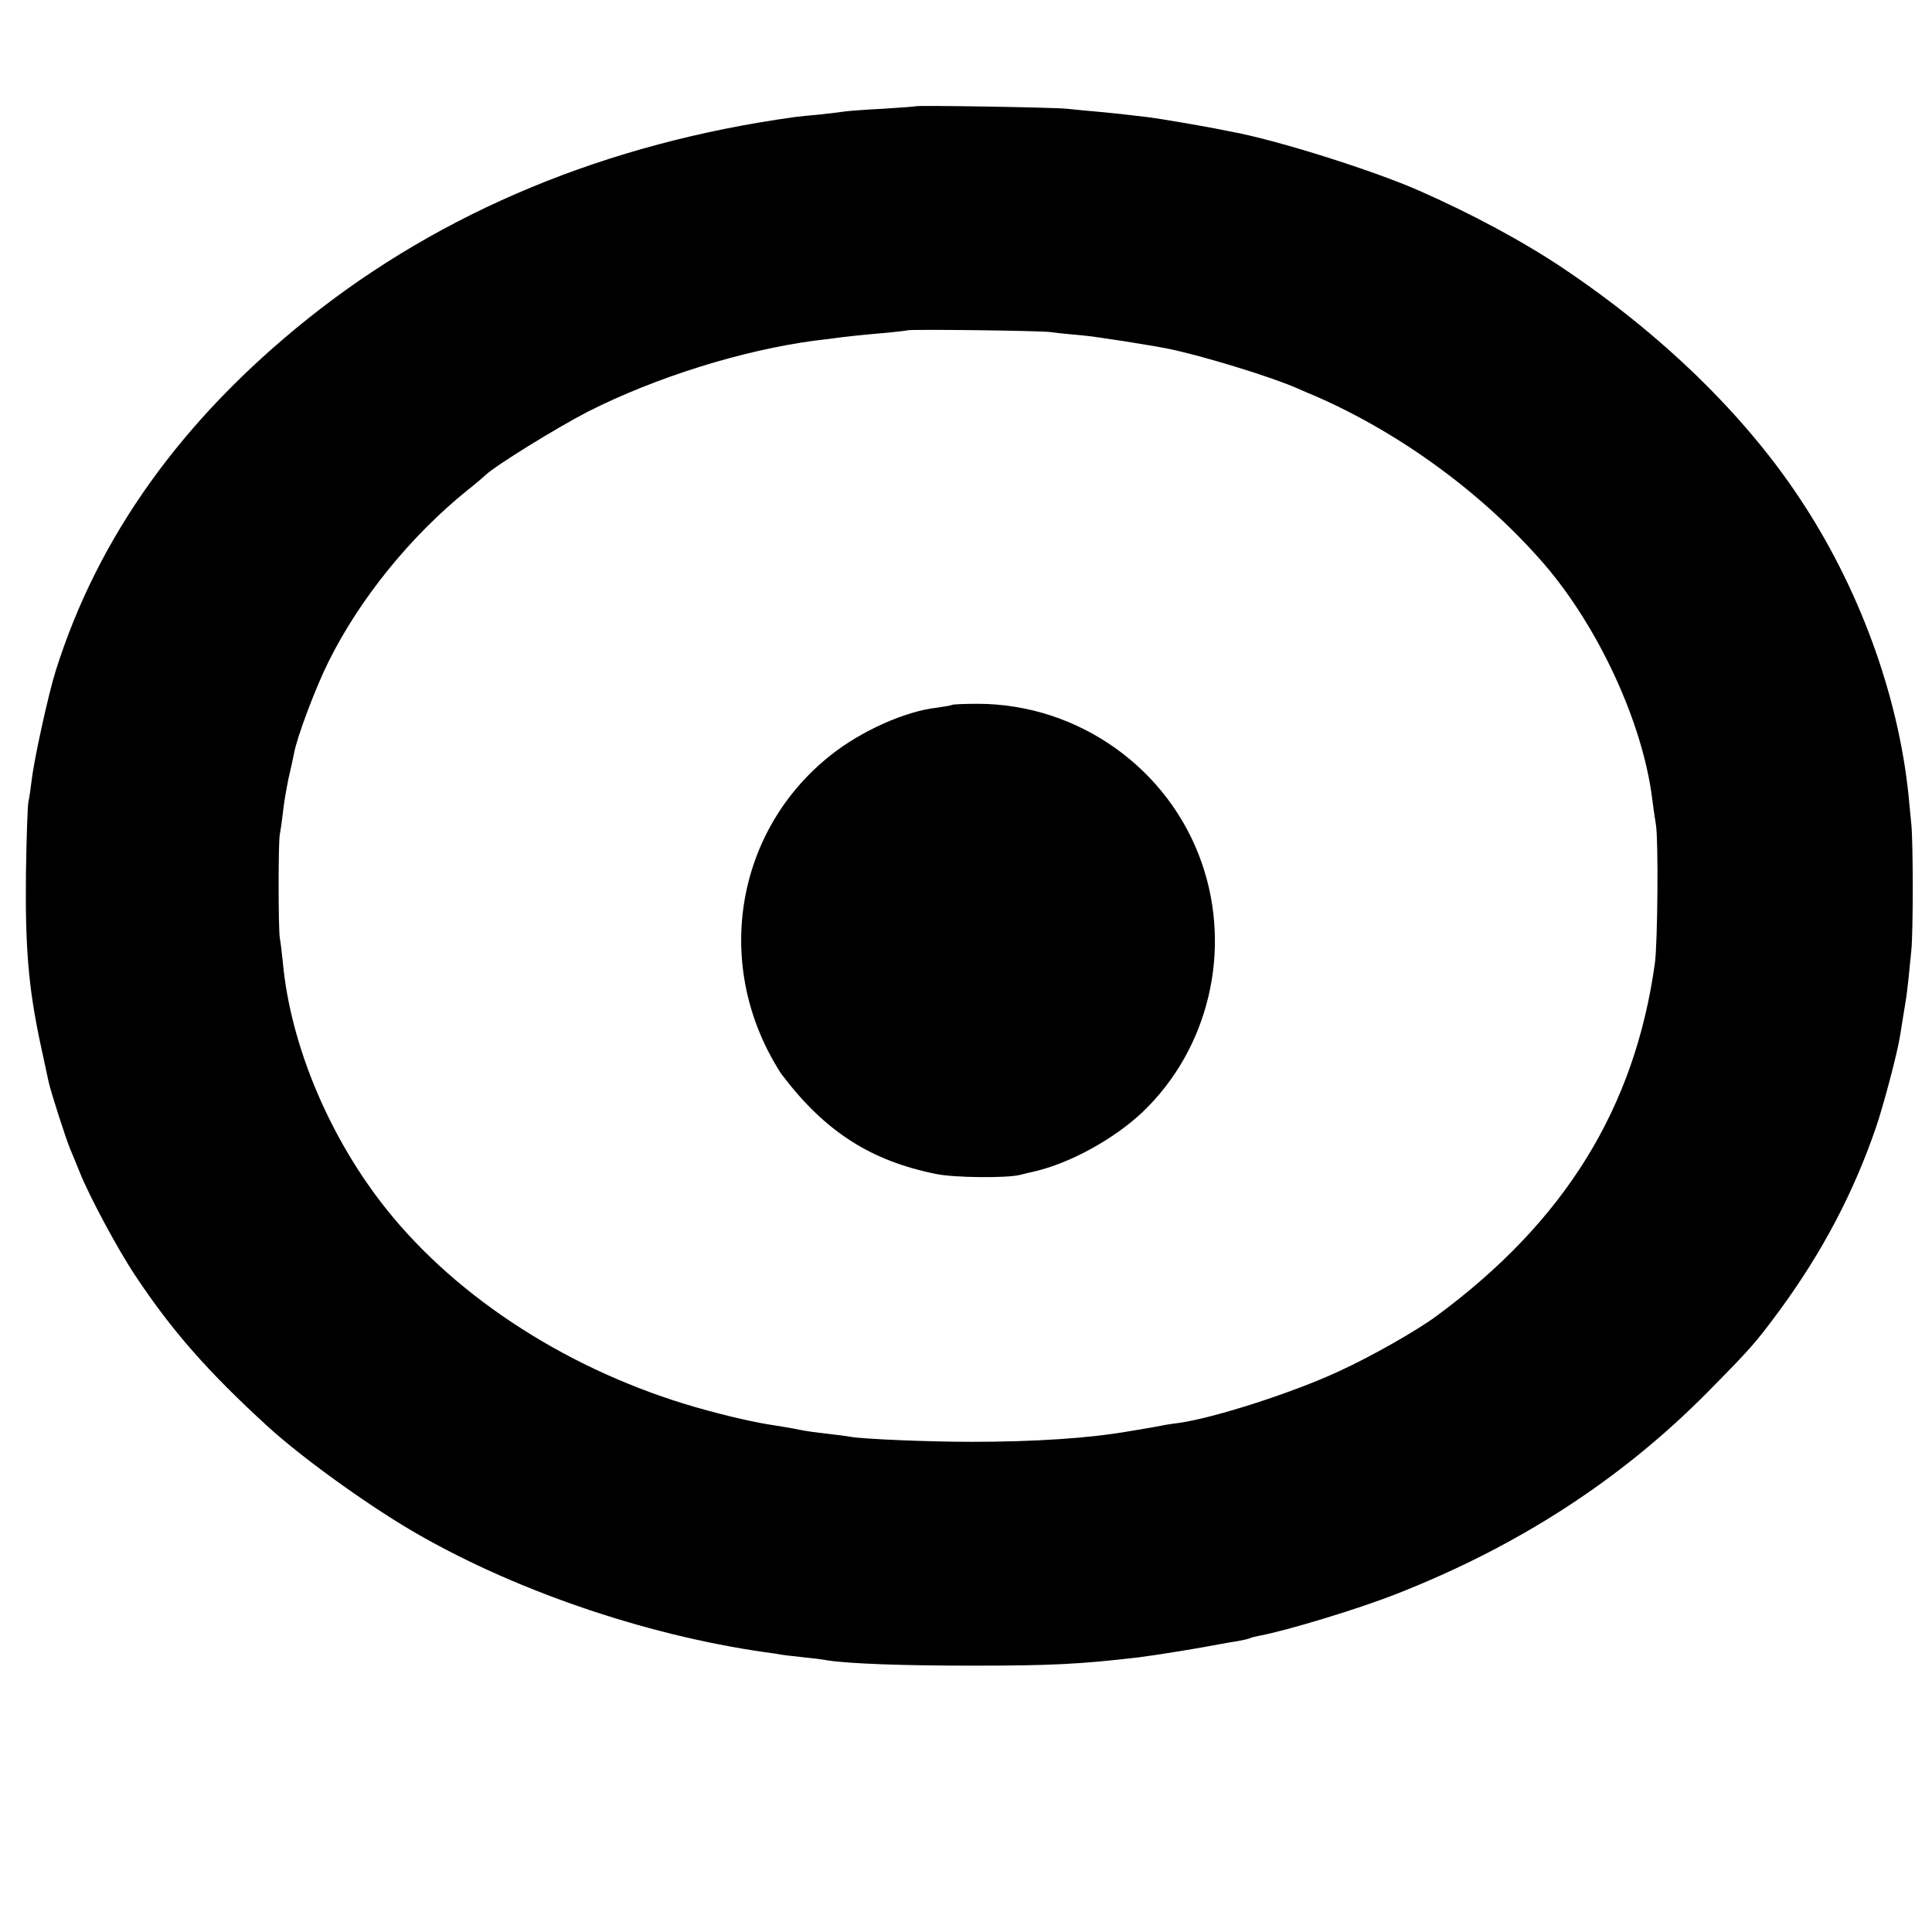
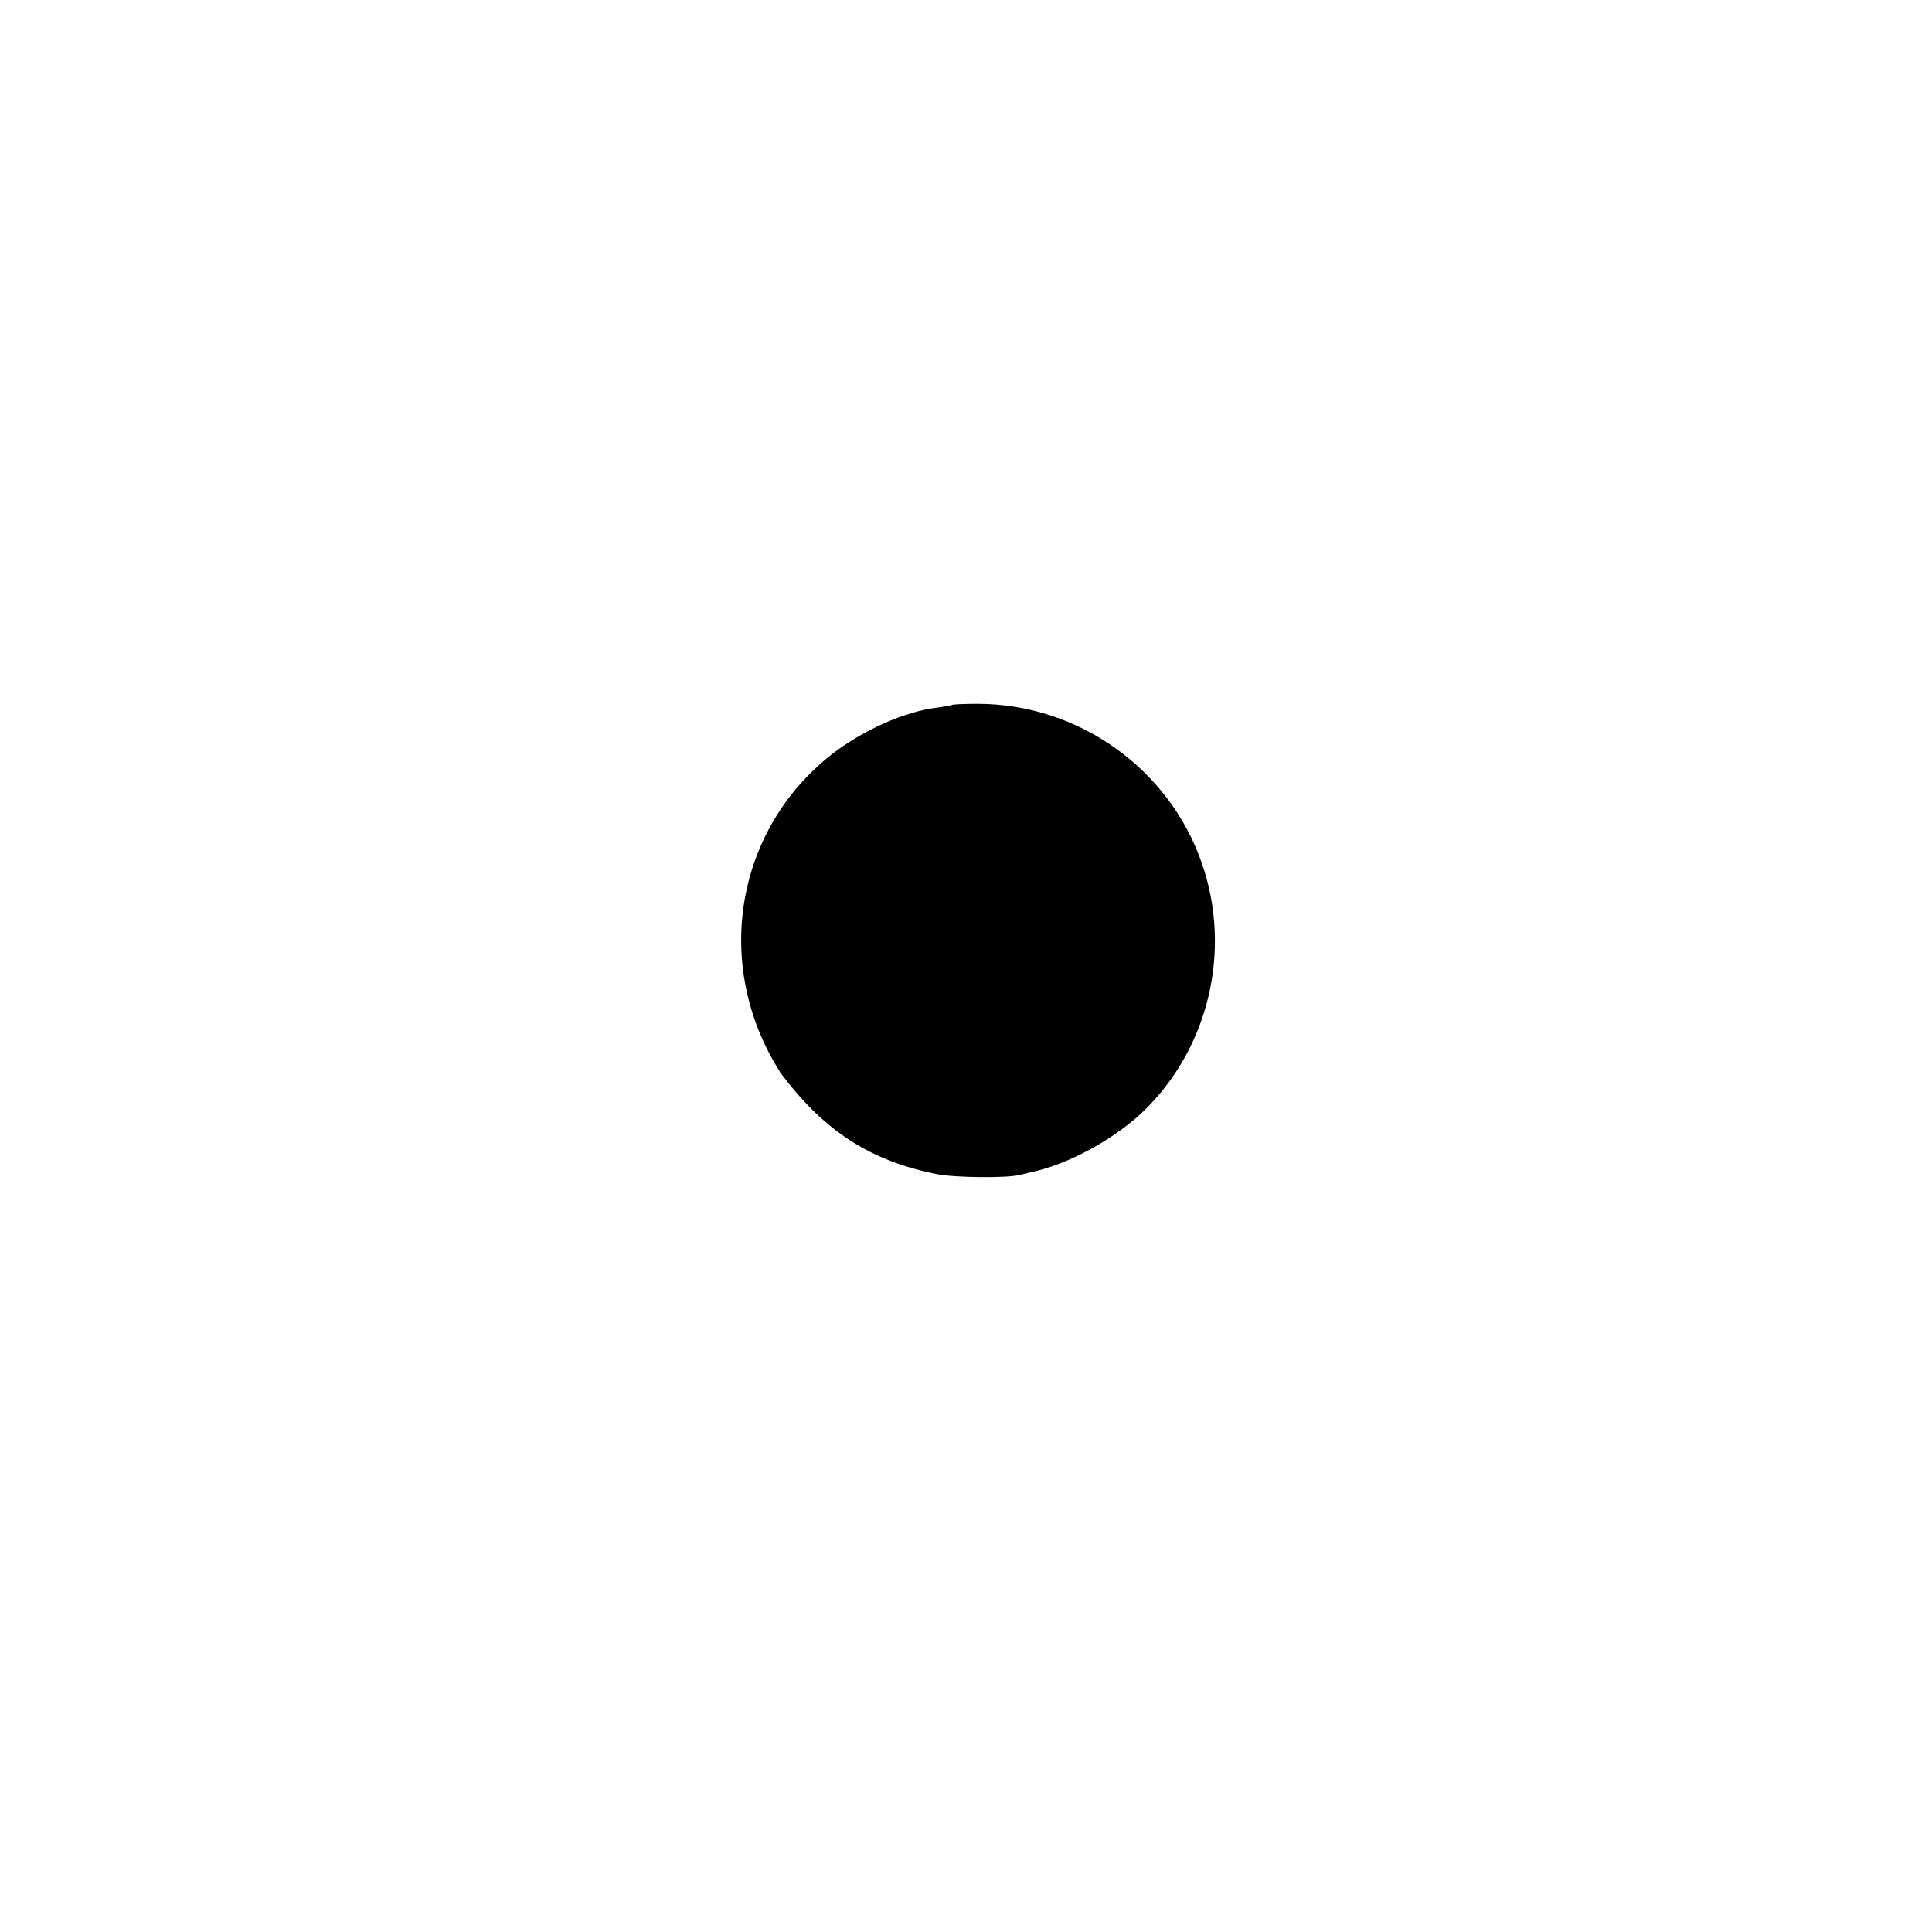
<svg xmlns="http://www.w3.org/2000/svg" version="1.0" width="700pt" height="700pt" viewBox="0 0 700 700" preserveAspectRatio="xMidYMid meet">
  <g transform="translate(0,700) scale(0.1,-0.1)" fill="#000000" stroke="none">
-     <path d="M3318 6615 c-2 -1 -55 -5 -118 -9 -63 -3 -126 -8 -140 -10 -14 -2 -54 -7 -90 -11 -36 -3 -76 -7 -90 -9 -680 -94 -1277 -341 -1765 -731 -456 -365 -760 -789 -913 -1275 -27 -86 -78 -319 -87 -395 -4 -32 -9 -68 -12 -80 -3 -11 -7 -128 -9 -260 -3 -266 9 -411 51 -610 14 -66 28 -131 31 -144 7 -34 64 -211 79 -246 7 -16 23 -55 35 -85 35 -87 137 -277 199 -370 133 -201 266 -352 484 -551 120 -109 342 -270 512 -371 364 -215 845 -381 1285 -444 30 -4 57 -8 60 -9 3 -1 37 -5 75 -9 39 -4 81 -9 94 -12 79 -12 271 -19 521 -19 286 0 391 5 605 30 71 9 230 35 301 49 12 2 38 7 59 10 20 4 41 8 45 11 3 2 20 6 36 9 96 18 355 96 494 151 441 173 813 414 1125 729 157 159 174 178 262 297 154 210 268 425 350 664 28 82 78 272 87 330 6 40 12 73 21 130 3 17 7 53 10 80 3 28 7 73 10 100 7 64 7 395 0 460 -3 28 -7 74 -10 104 -38 367 -181 757 -398 1081 -201 302 -500 591 -852 827 -144 97 -334 199 -525 283 -169 74 -524 186 -685 214 -16 3 -41 8 -55 11 -52 10 -197 35 -237 40 -89 11 -120 14 -183 20 -36 3 -87 8 -115 11 -48 5 -542 13 -547 9z m487 -818 c28 -4 79 -9 115 -12 55 -5 245 -35 315 -49 121 -25 367 -100 463 -142 17 -8 49 -21 70 -30 309 -135 608 -355 827 -608 197 -229 356 -573 391 -848 3 -24 9 -68 14 -98 9 -59 6 -426 -4 -500 -73 -525 -326 -935 -791 -1278 -73 -54 -239 -148 -355 -201 -166 -77 -446 -167 -575 -186 -23 -3 -52 -7 -65 -10 -14 -3 -38 -7 -55 -10 -16 -3 -43 -7 -60 -10 -146 -26 -345 -39 -575 -39 -158 0 -392 10 -437 18 -10 2 -47 7 -83 11 -36 4 -83 10 -105 15 -22 5 -60 11 -85 15 -70 10 -176 34 -288 66 -452 130 -862 392 -1122 718 -206 258 -347 593 -375 892 -4 35 -8 75 -11 89 -6 34 -6 356 0 378 2 9 7 44 11 77 3 33 13 88 20 123 8 34 17 75 20 91 10 58 78 239 126 335 114 229 299 456 504 621 28 22 56 46 63 53 40 37 257 171 373 231 245 124 558 222 822 257 15 2 44 5 65 8 42 6 108 13 202 21 36 4 66 7 67 8 4 5 475 -1 518 -6z" />
    <path d="M3449 4446 c-2 -2 -27 -6 -54 -10 -116 -13 -274 -84 -385 -172 -340 -269 -424 -744 -199 -1123 8 -14 19 -32 26 -40 154 -202 320 -308 557 -355 64 -13 253 -15 301 -3 11 3 34 8 50 12 132 30 289 117 393 214 241 229 327 587 216 905 -119 342 -447 575 -810 576 -50 0 -93 -2 -95 -4z" />
  </g>
</svg>